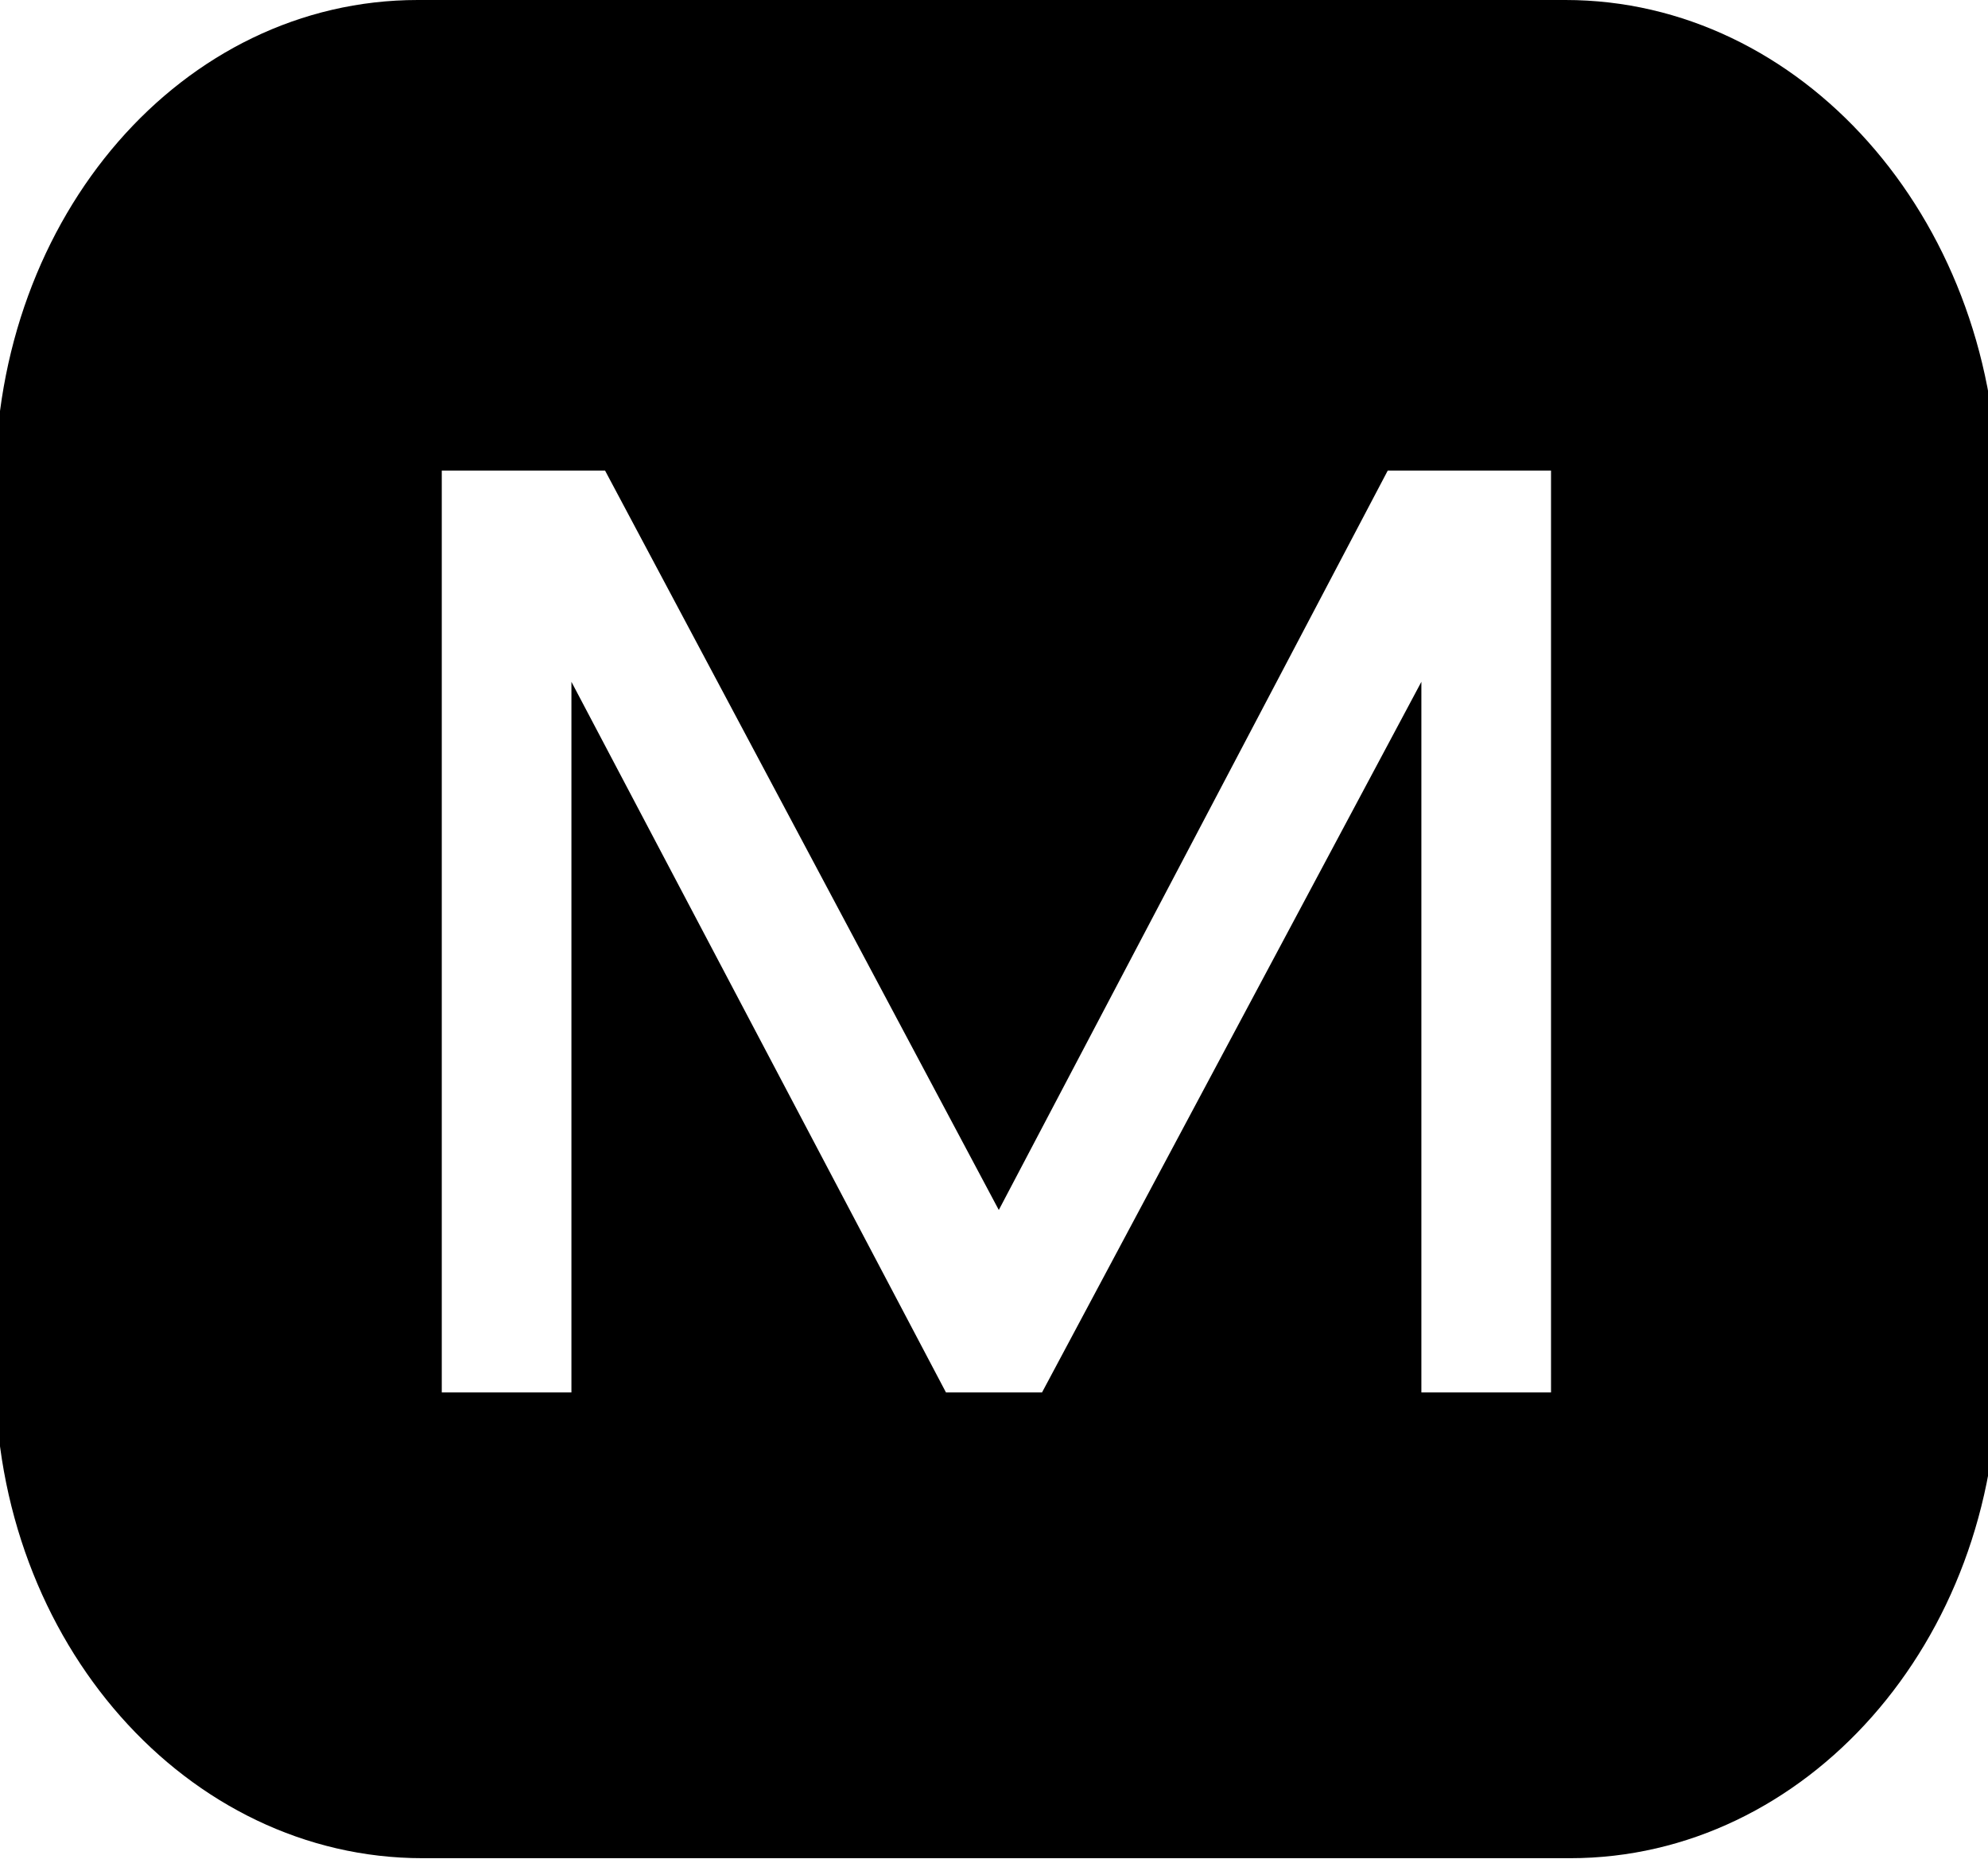
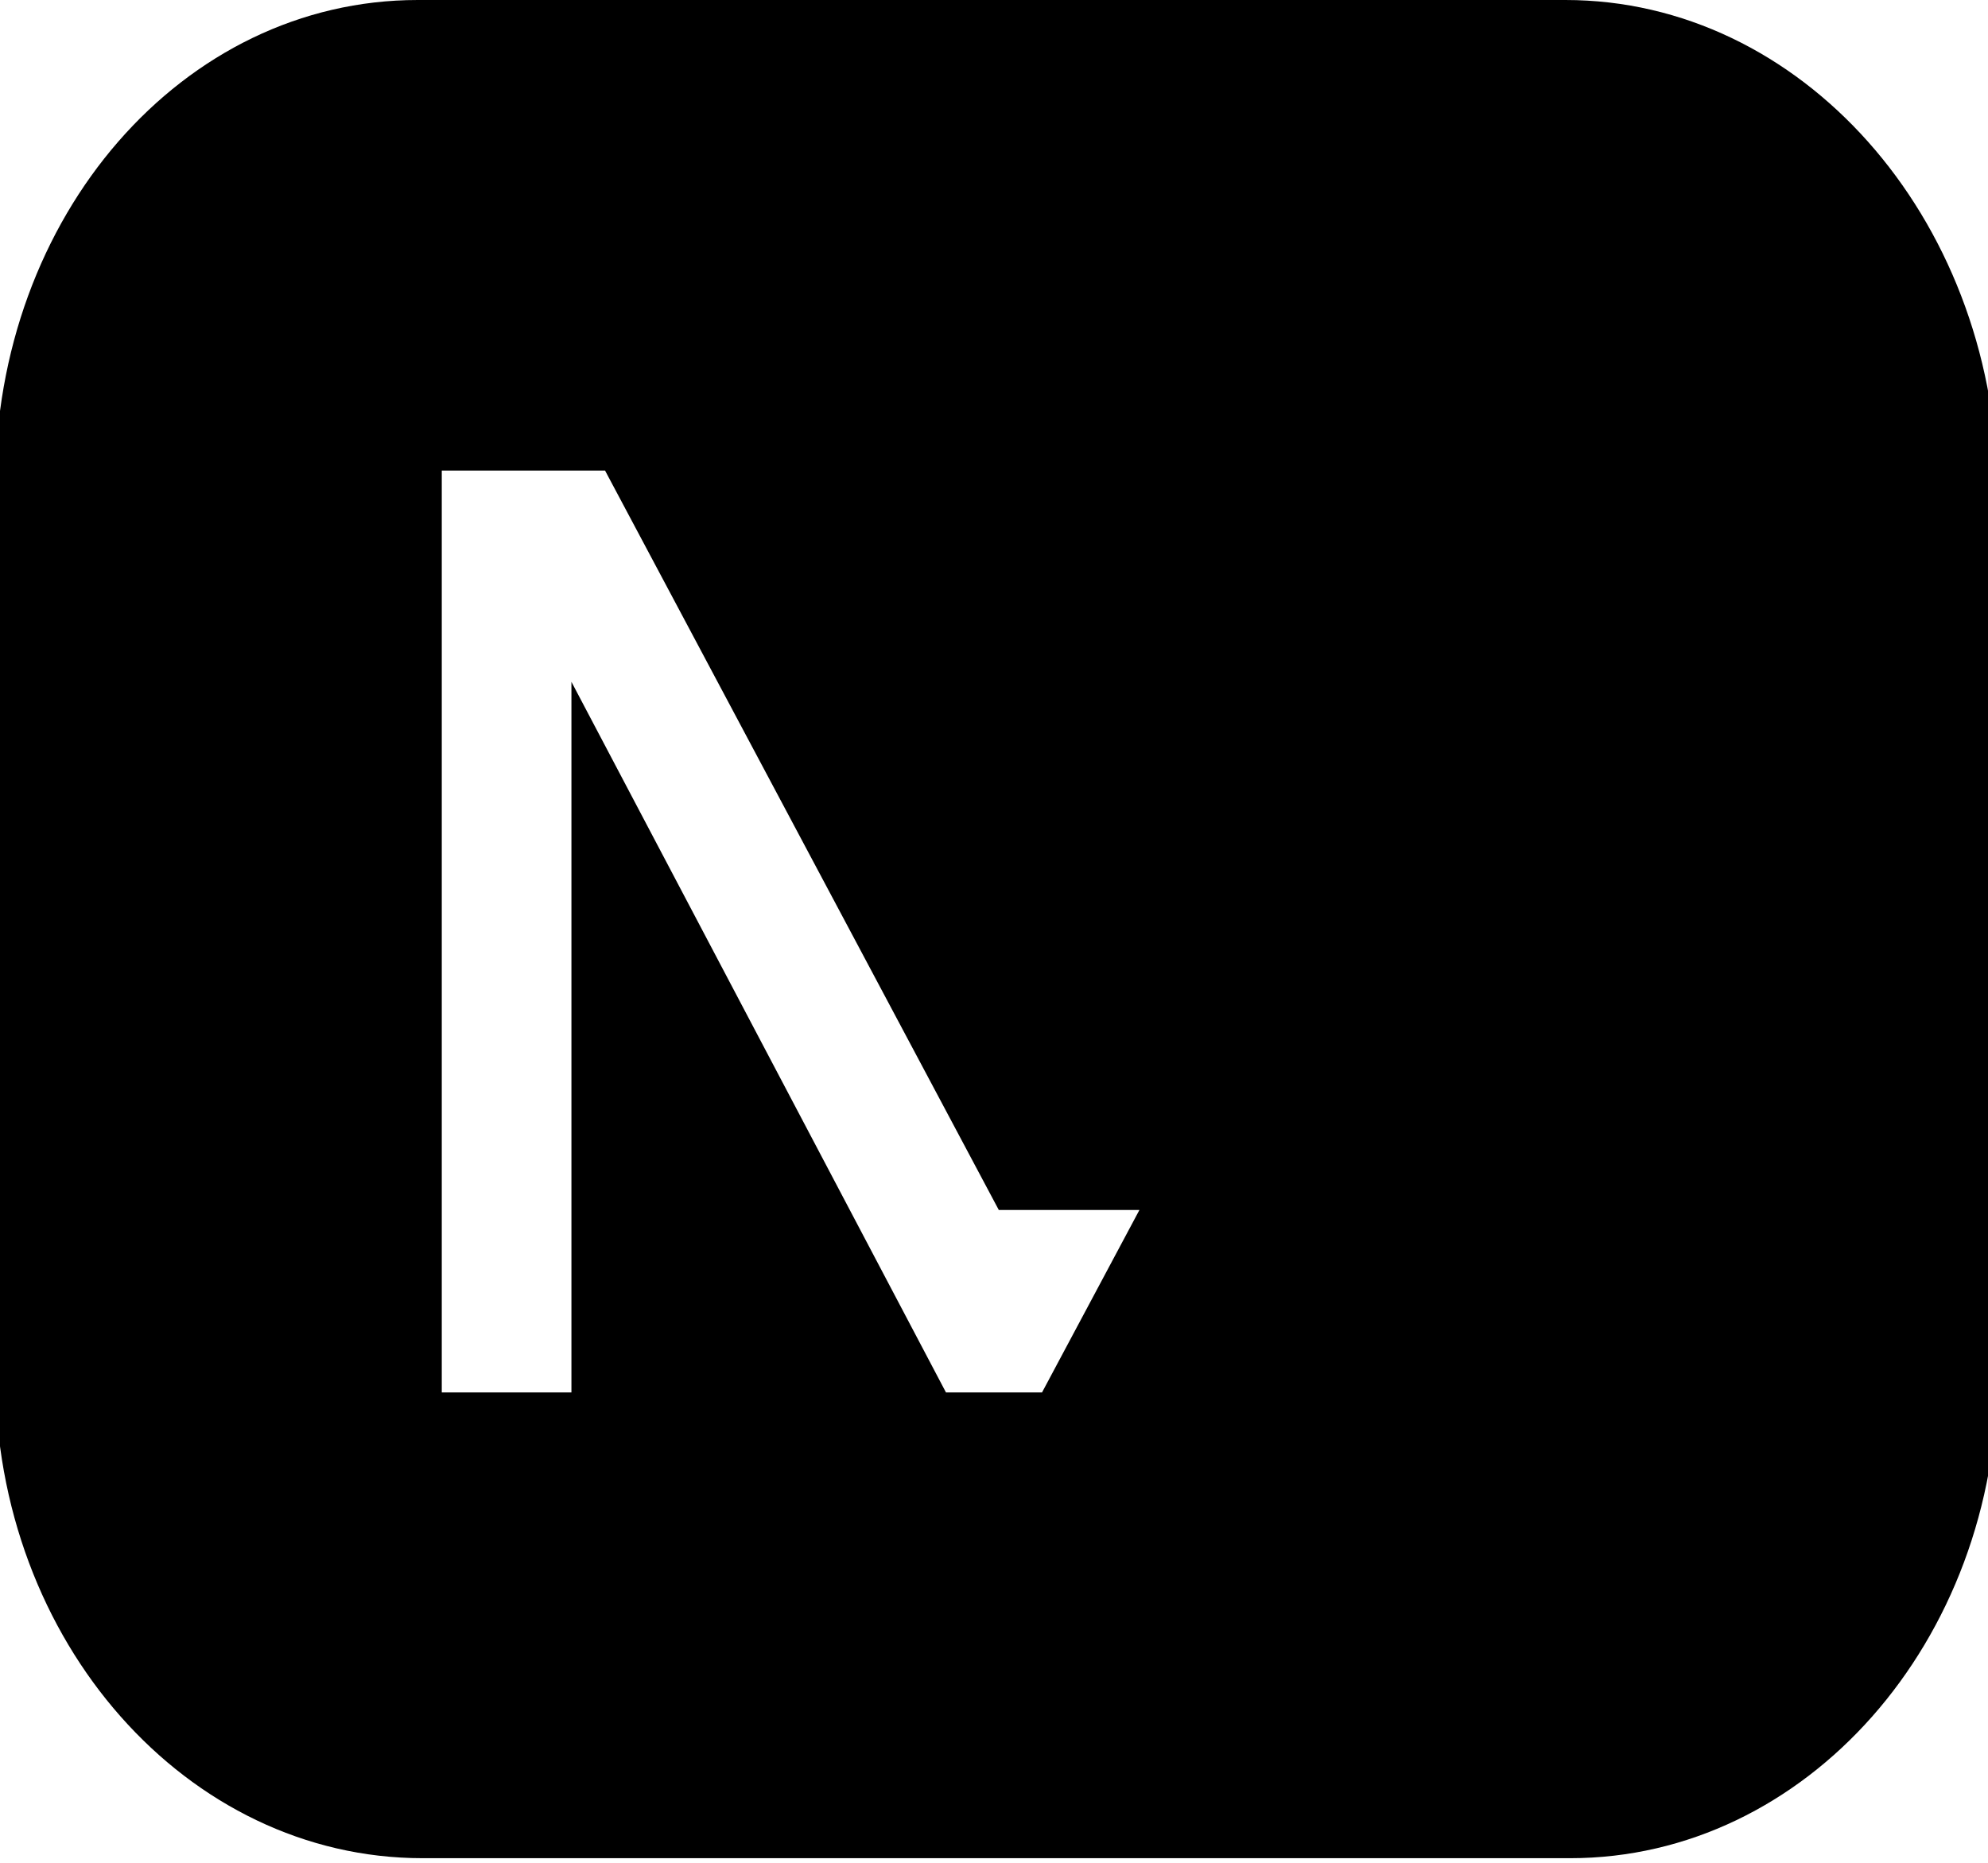
<svg xmlns="http://www.w3.org/2000/svg" version="1.1" id="Слой_1" x="0px" y="0px" viewBox="0 0 41.4 38.8" style="enable-background:new 0 0 41.4 38.8;" xml:space="preserve">
  <g>
-     <path d="M32.6,0H8.7C3.8,0-0.1,4.5-0.1,10.1v18.5c0,5.6,4,10.1,8.9,10.1h23.9c4.9,0,8.9-4.5,8.9-10.1V10.1C41.5,4.5,37.5,0,32.6,0z    M32.2,29h-2.6l0-14.8L21.7,29h-2l-7.8-14.8V29H9.2V9.8h3.4l8.2,15.4l8.1-15.4h3.4V29z" />
+     <path d="M32.6,0H8.7C3.8,0-0.1,4.5-0.1,10.1v18.5c0,5.6,4,10.1,8.9,10.1h23.9c4.9,0,8.9-4.5,8.9-10.1V10.1C41.5,4.5,37.5,0,32.6,0z    M32.2,29h-2.6l0-14.8L21.7,29h-2l-7.8-14.8V29H9.2V9.8h3.4l8.2,15.4h3.4V29z" />
  </g>
</svg>